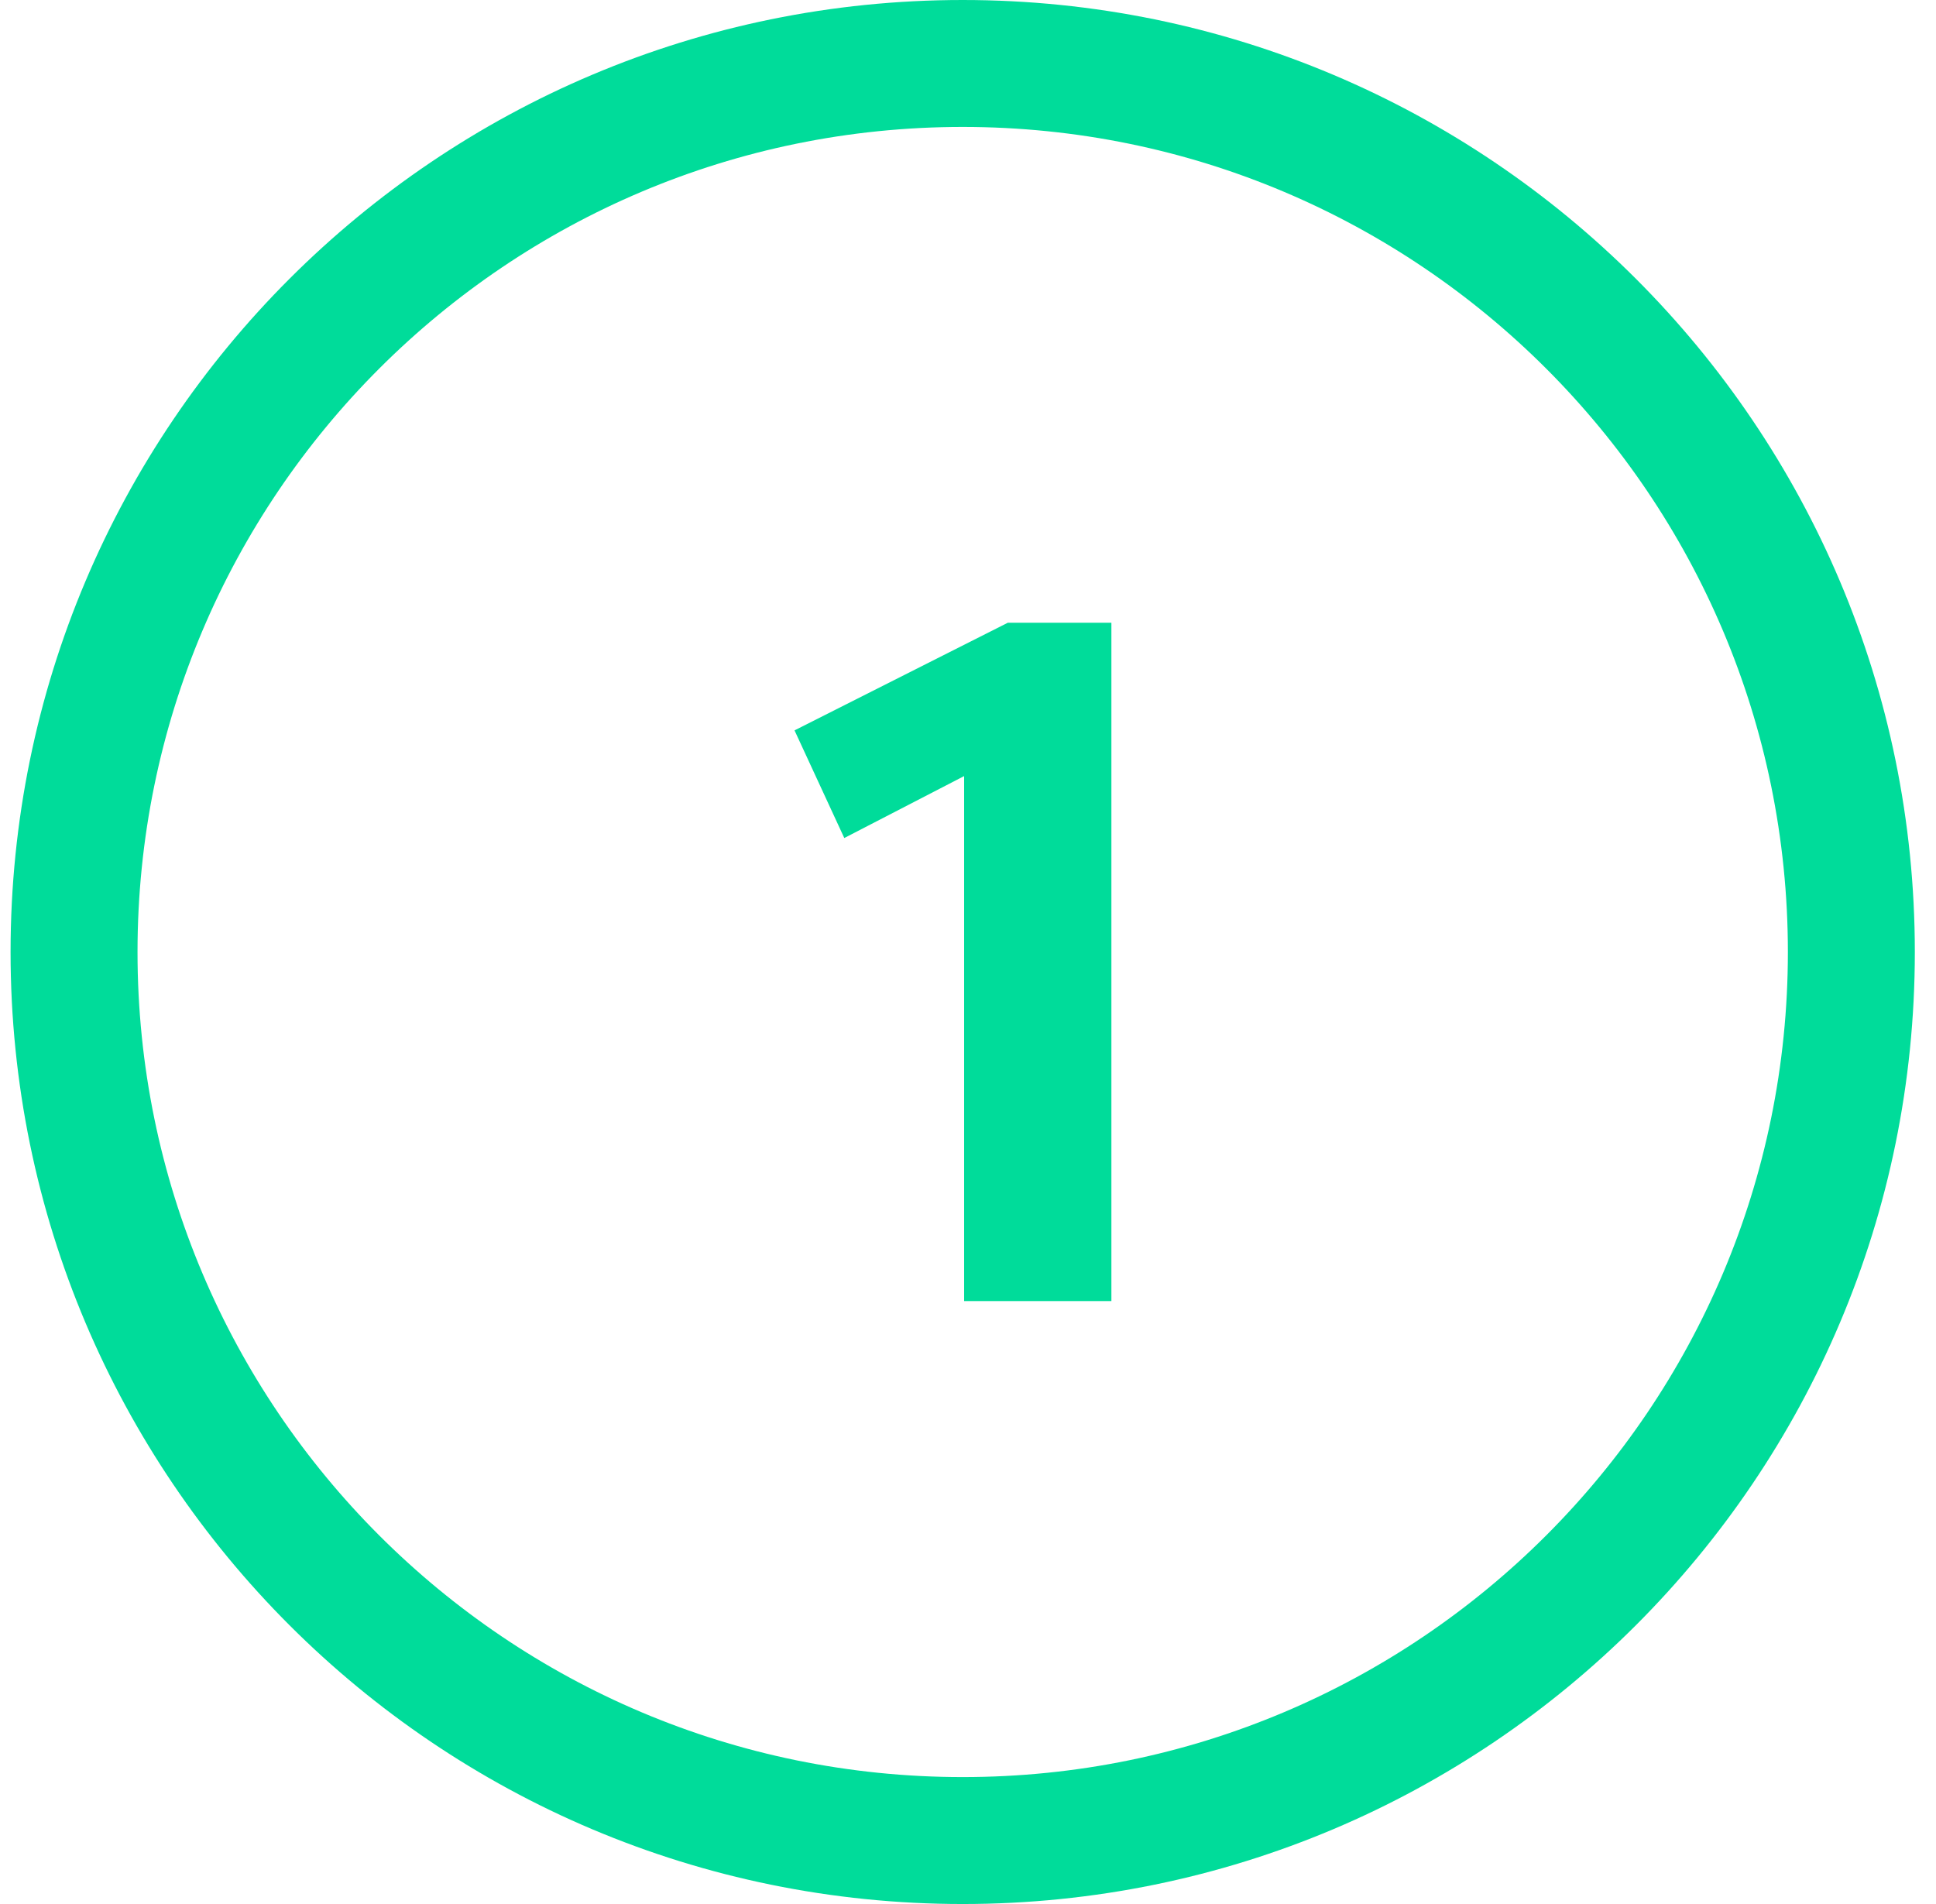
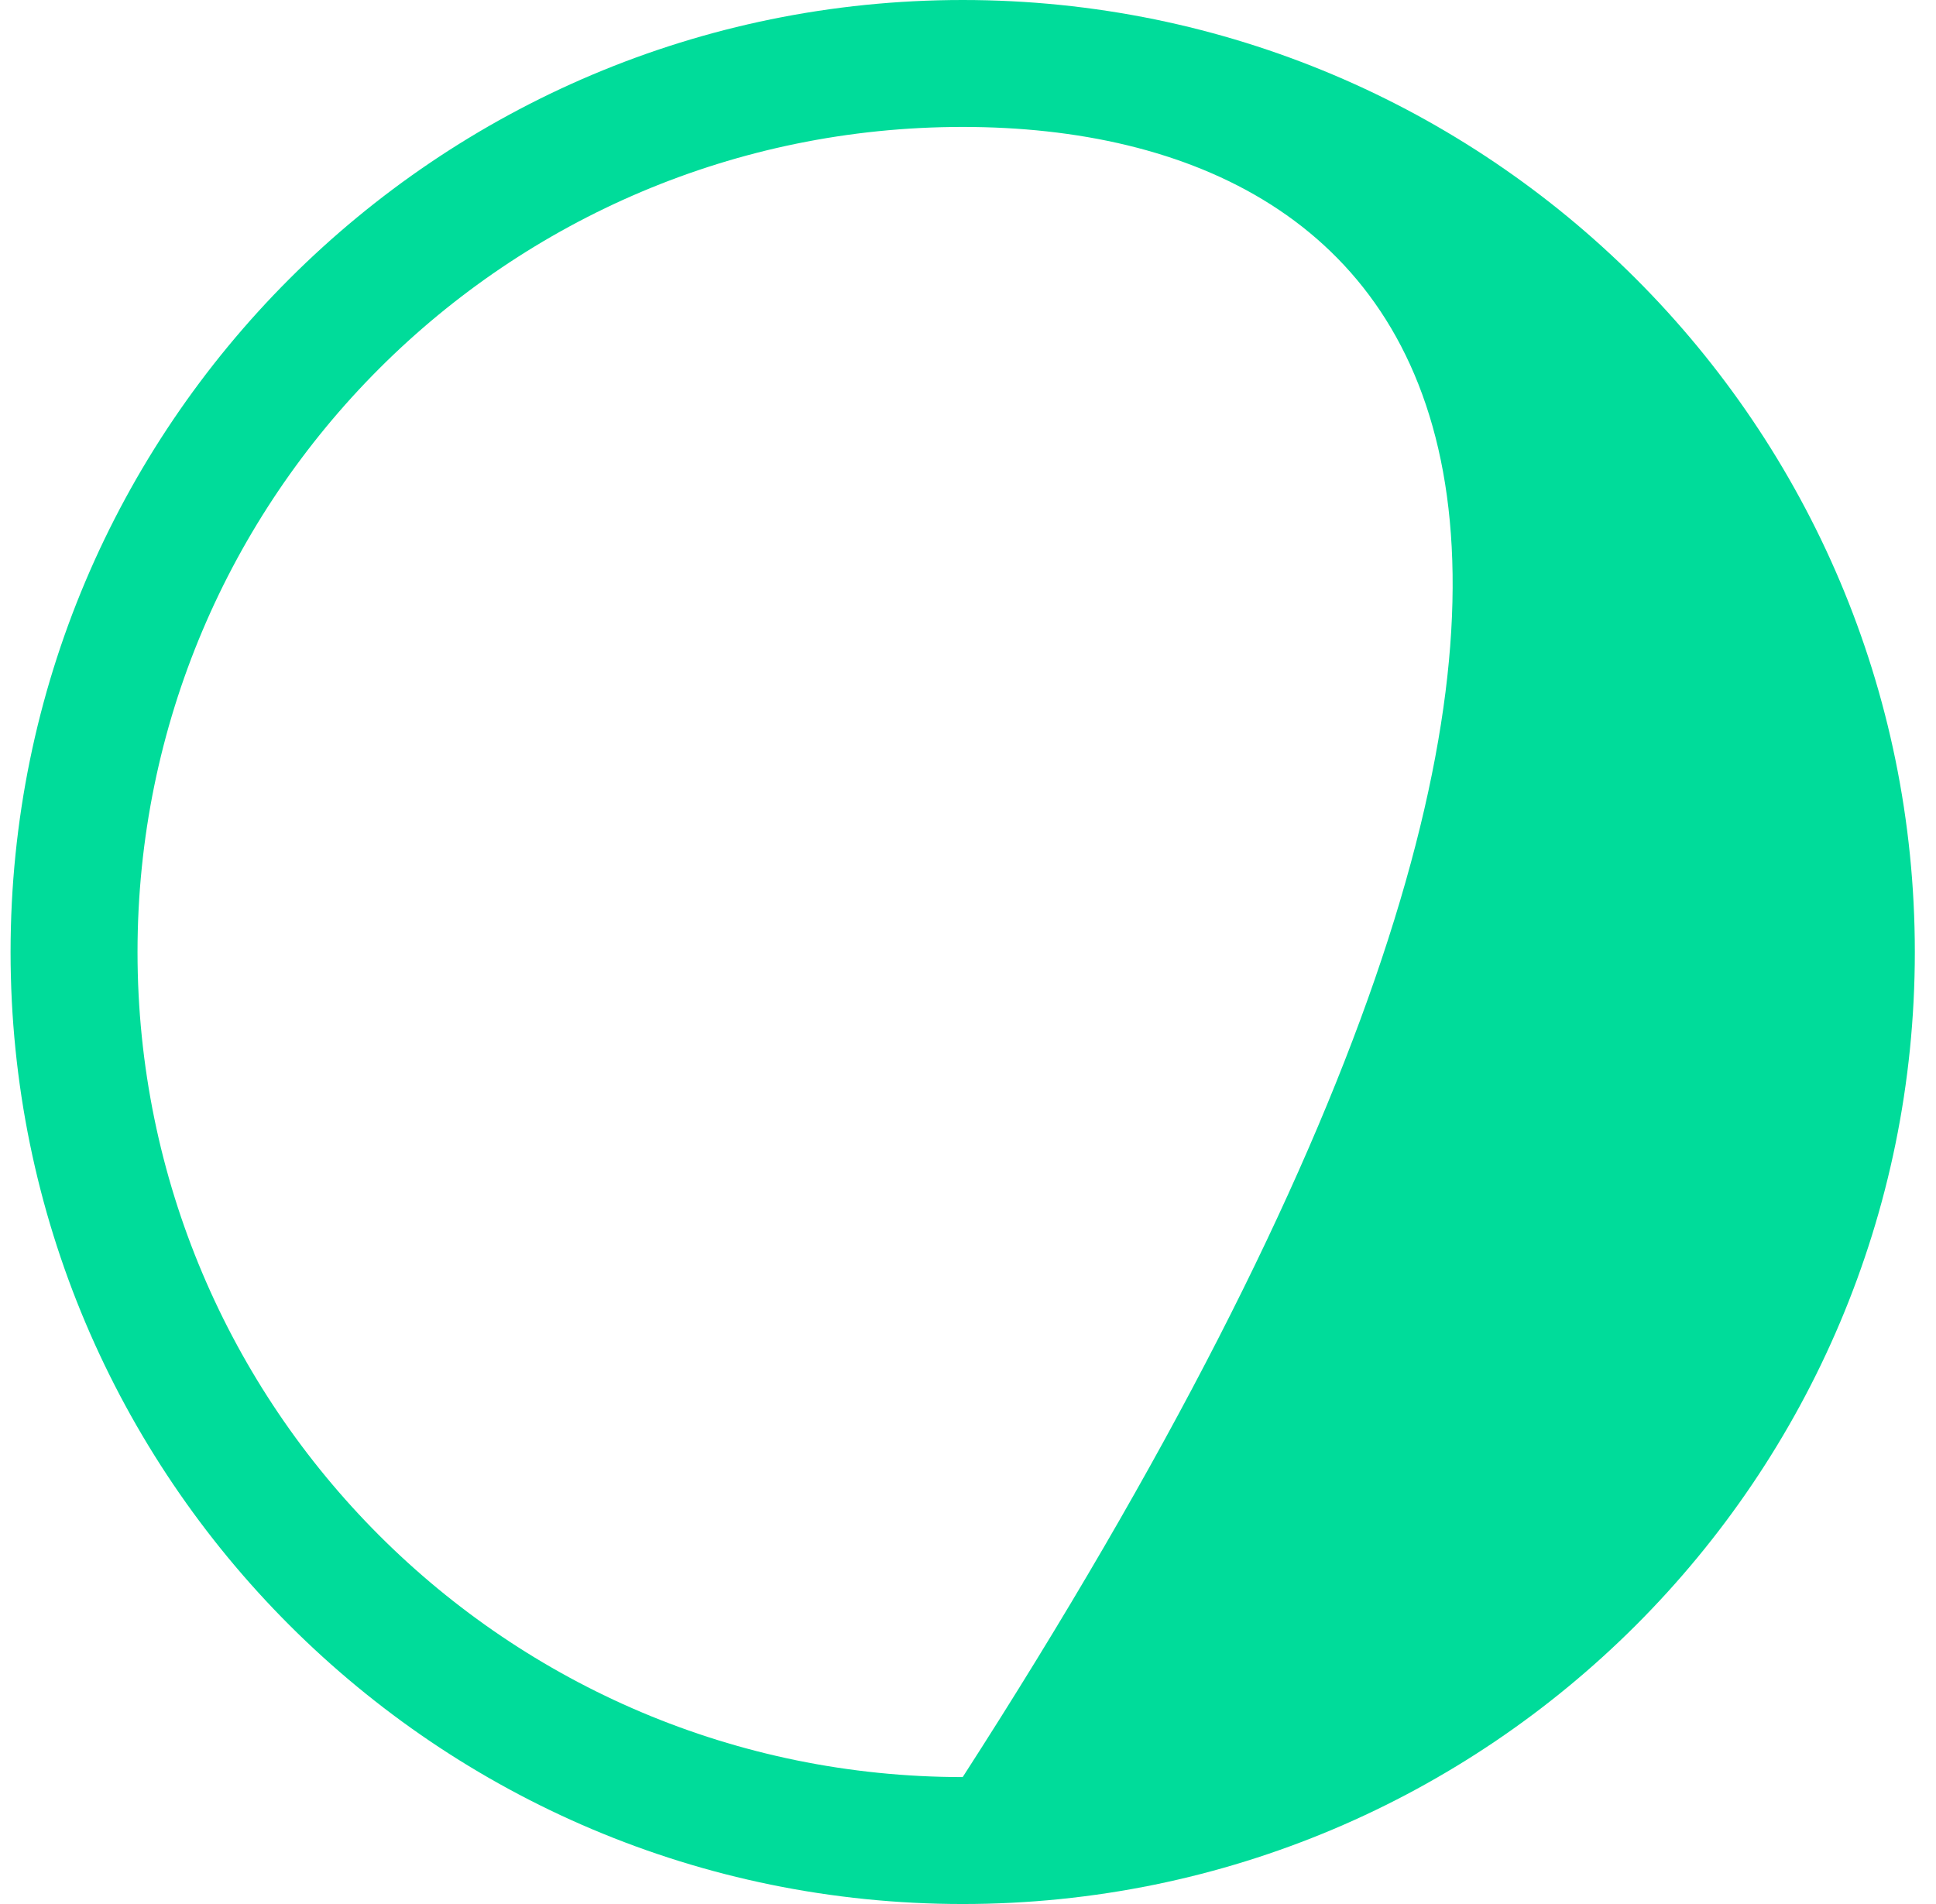
<svg xmlns="http://www.w3.org/2000/svg" width="61" height="60" viewBox="0 0 61 60" fill="none">
-   <path d="M30.378 41V24.456L26.602 26.408L25.034 23.016L31.754 19.624H35.018V41H30.378Z" fill="#00DC9A" />
-   <path fill-rule="evenodd" clip-rule="evenodd" d="M30.333 56C44.693 56 56.333 44.359 56.333 30C56.333 15.641 44.693 4 30.333 4C15.974 4 4.333 15.641 4.333 30C4.333 44.359 15.974 56 30.333 56ZM30.333 60C46.902 60 60.333 46.569 60.333 30C60.333 13.431 46.902 0 30.333 0C13.765 0 0.333 13.431 0.333 30C0.333 46.569 13.765 60 30.333 60Z" fill="#00DC9A" />
+   <path fill-rule="evenodd" clip-rule="evenodd" d="M30.333 56C56.333 15.641 44.693 4 30.333 4C15.974 4 4.333 15.641 4.333 30C4.333 44.359 15.974 56 30.333 56ZM30.333 60C46.902 60 60.333 46.569 60.333 30C60.333 13.431 46.902 0 30.333 0C13.765 0 0.333 13.431 0.333 30C0.333 46.569 13.765 60 30.333 60Z" fill="#00DC9A" />
</svg>